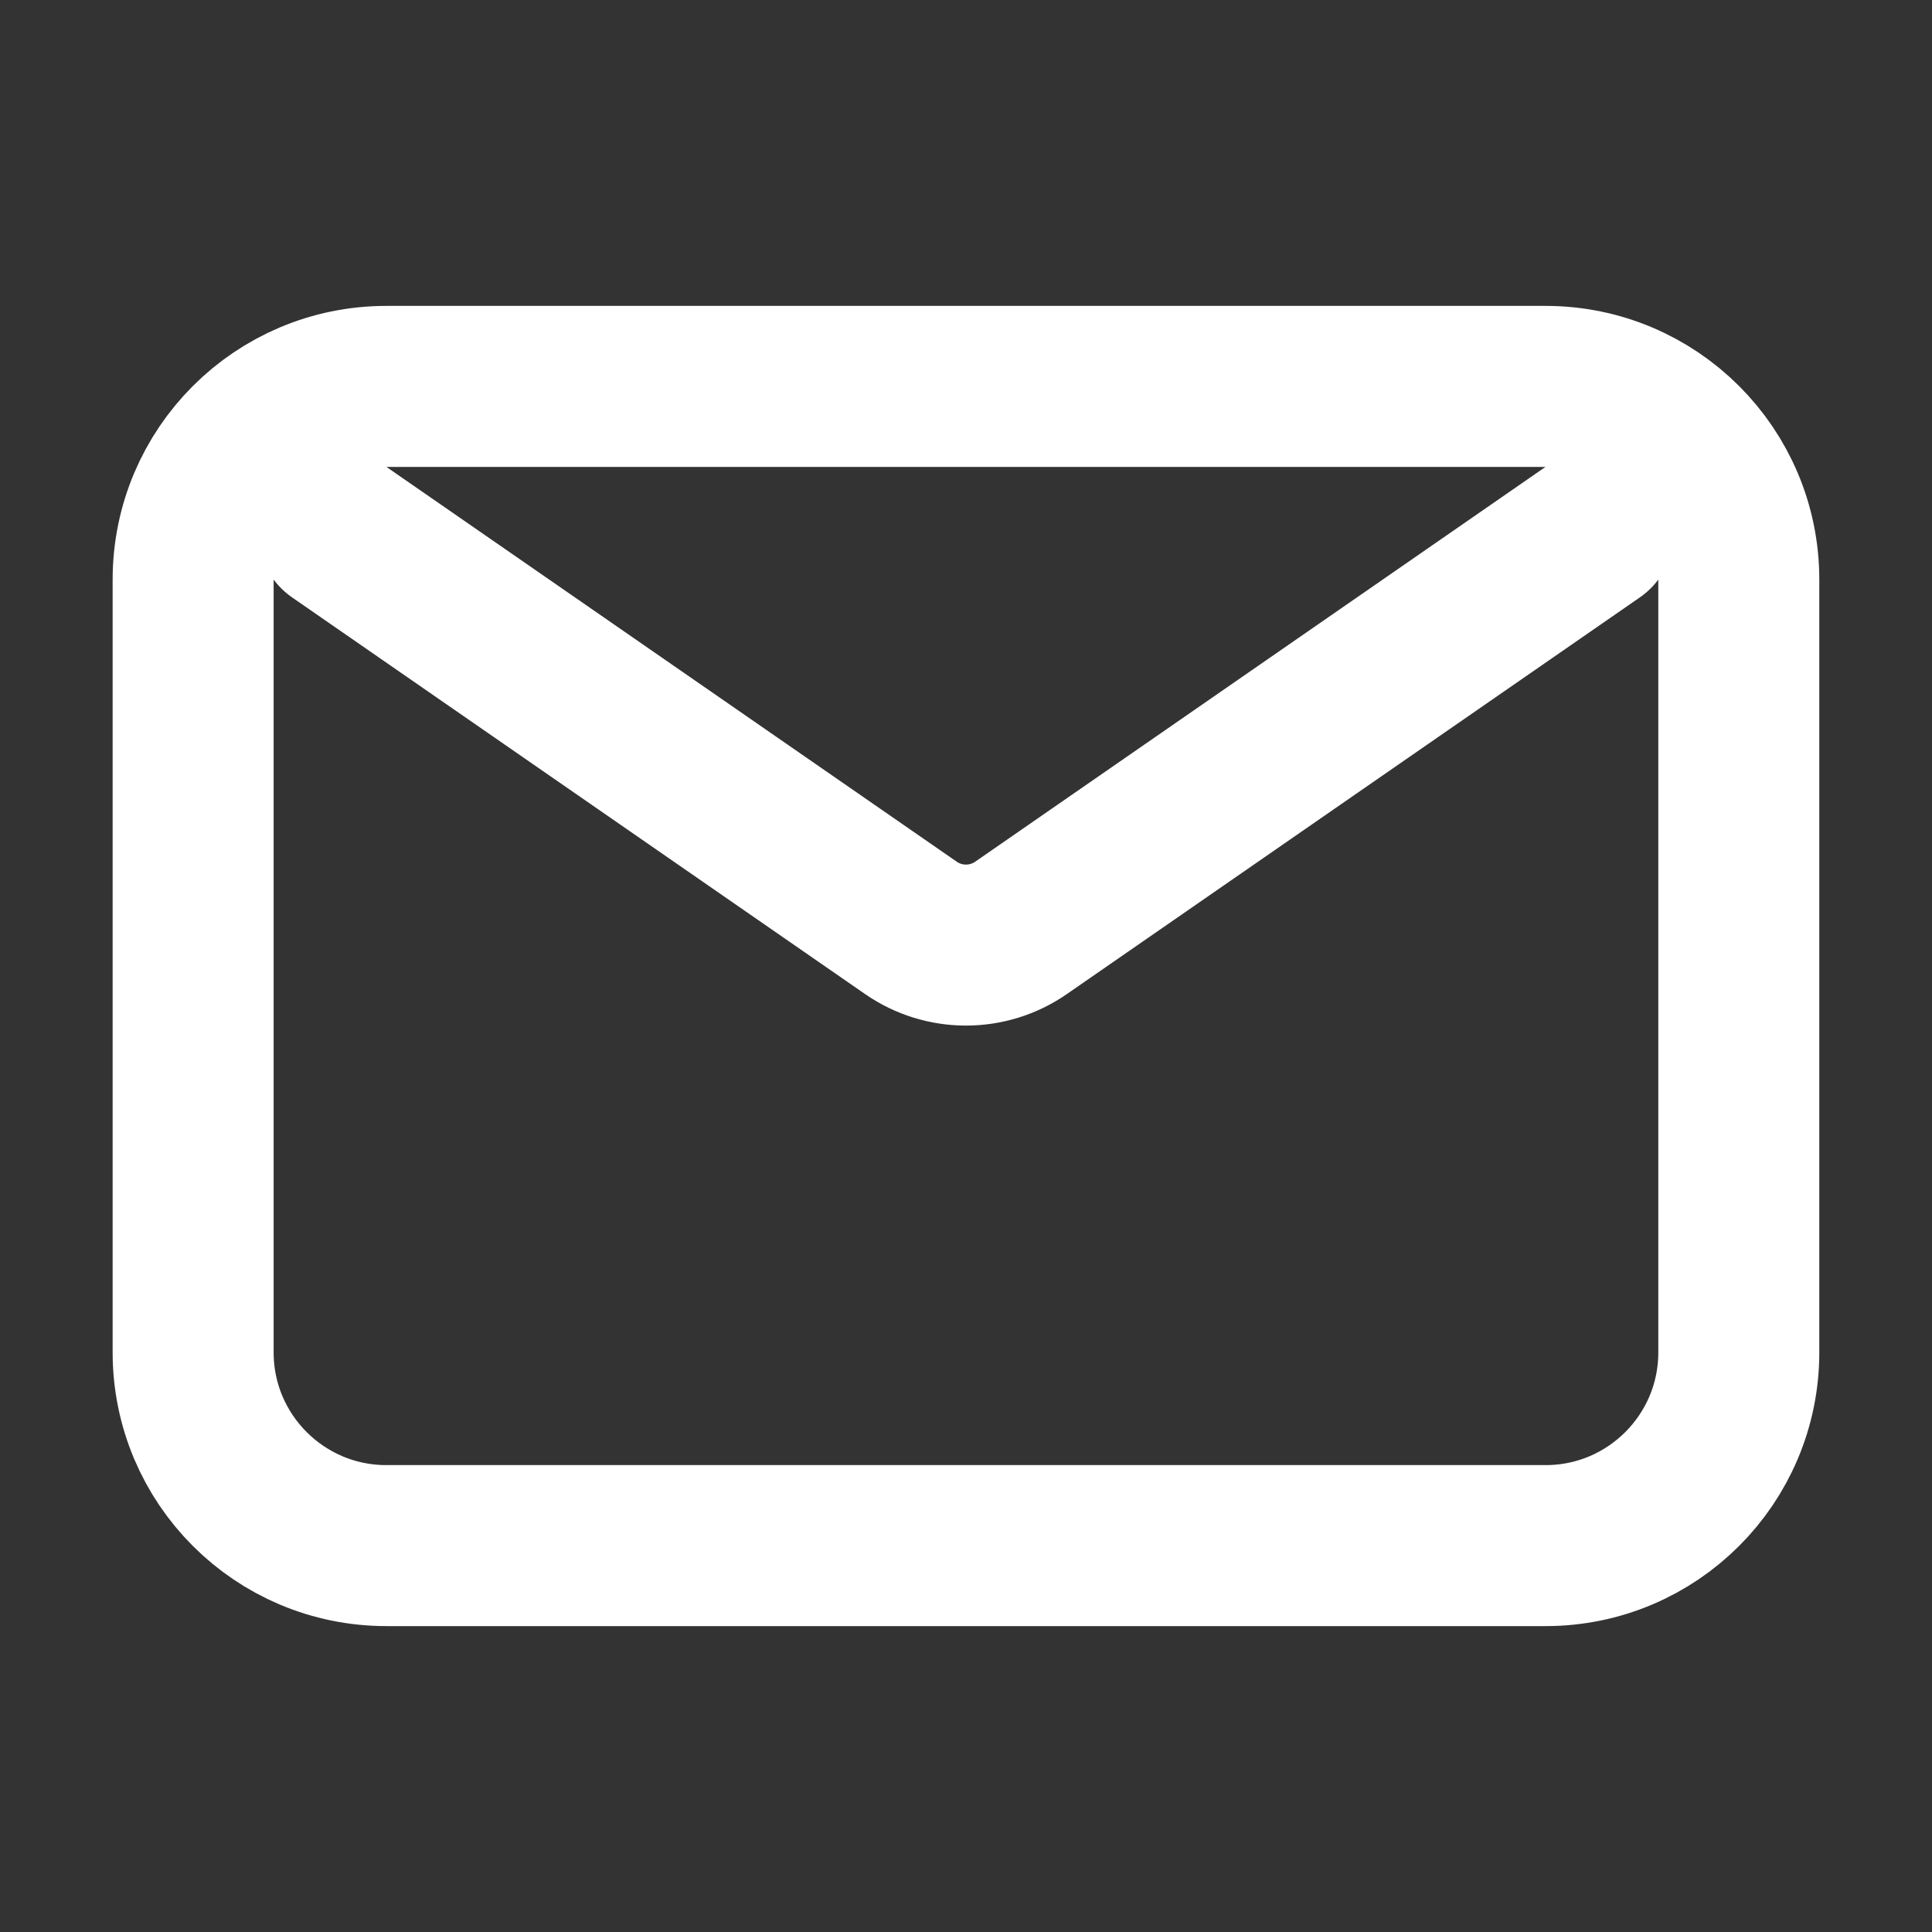
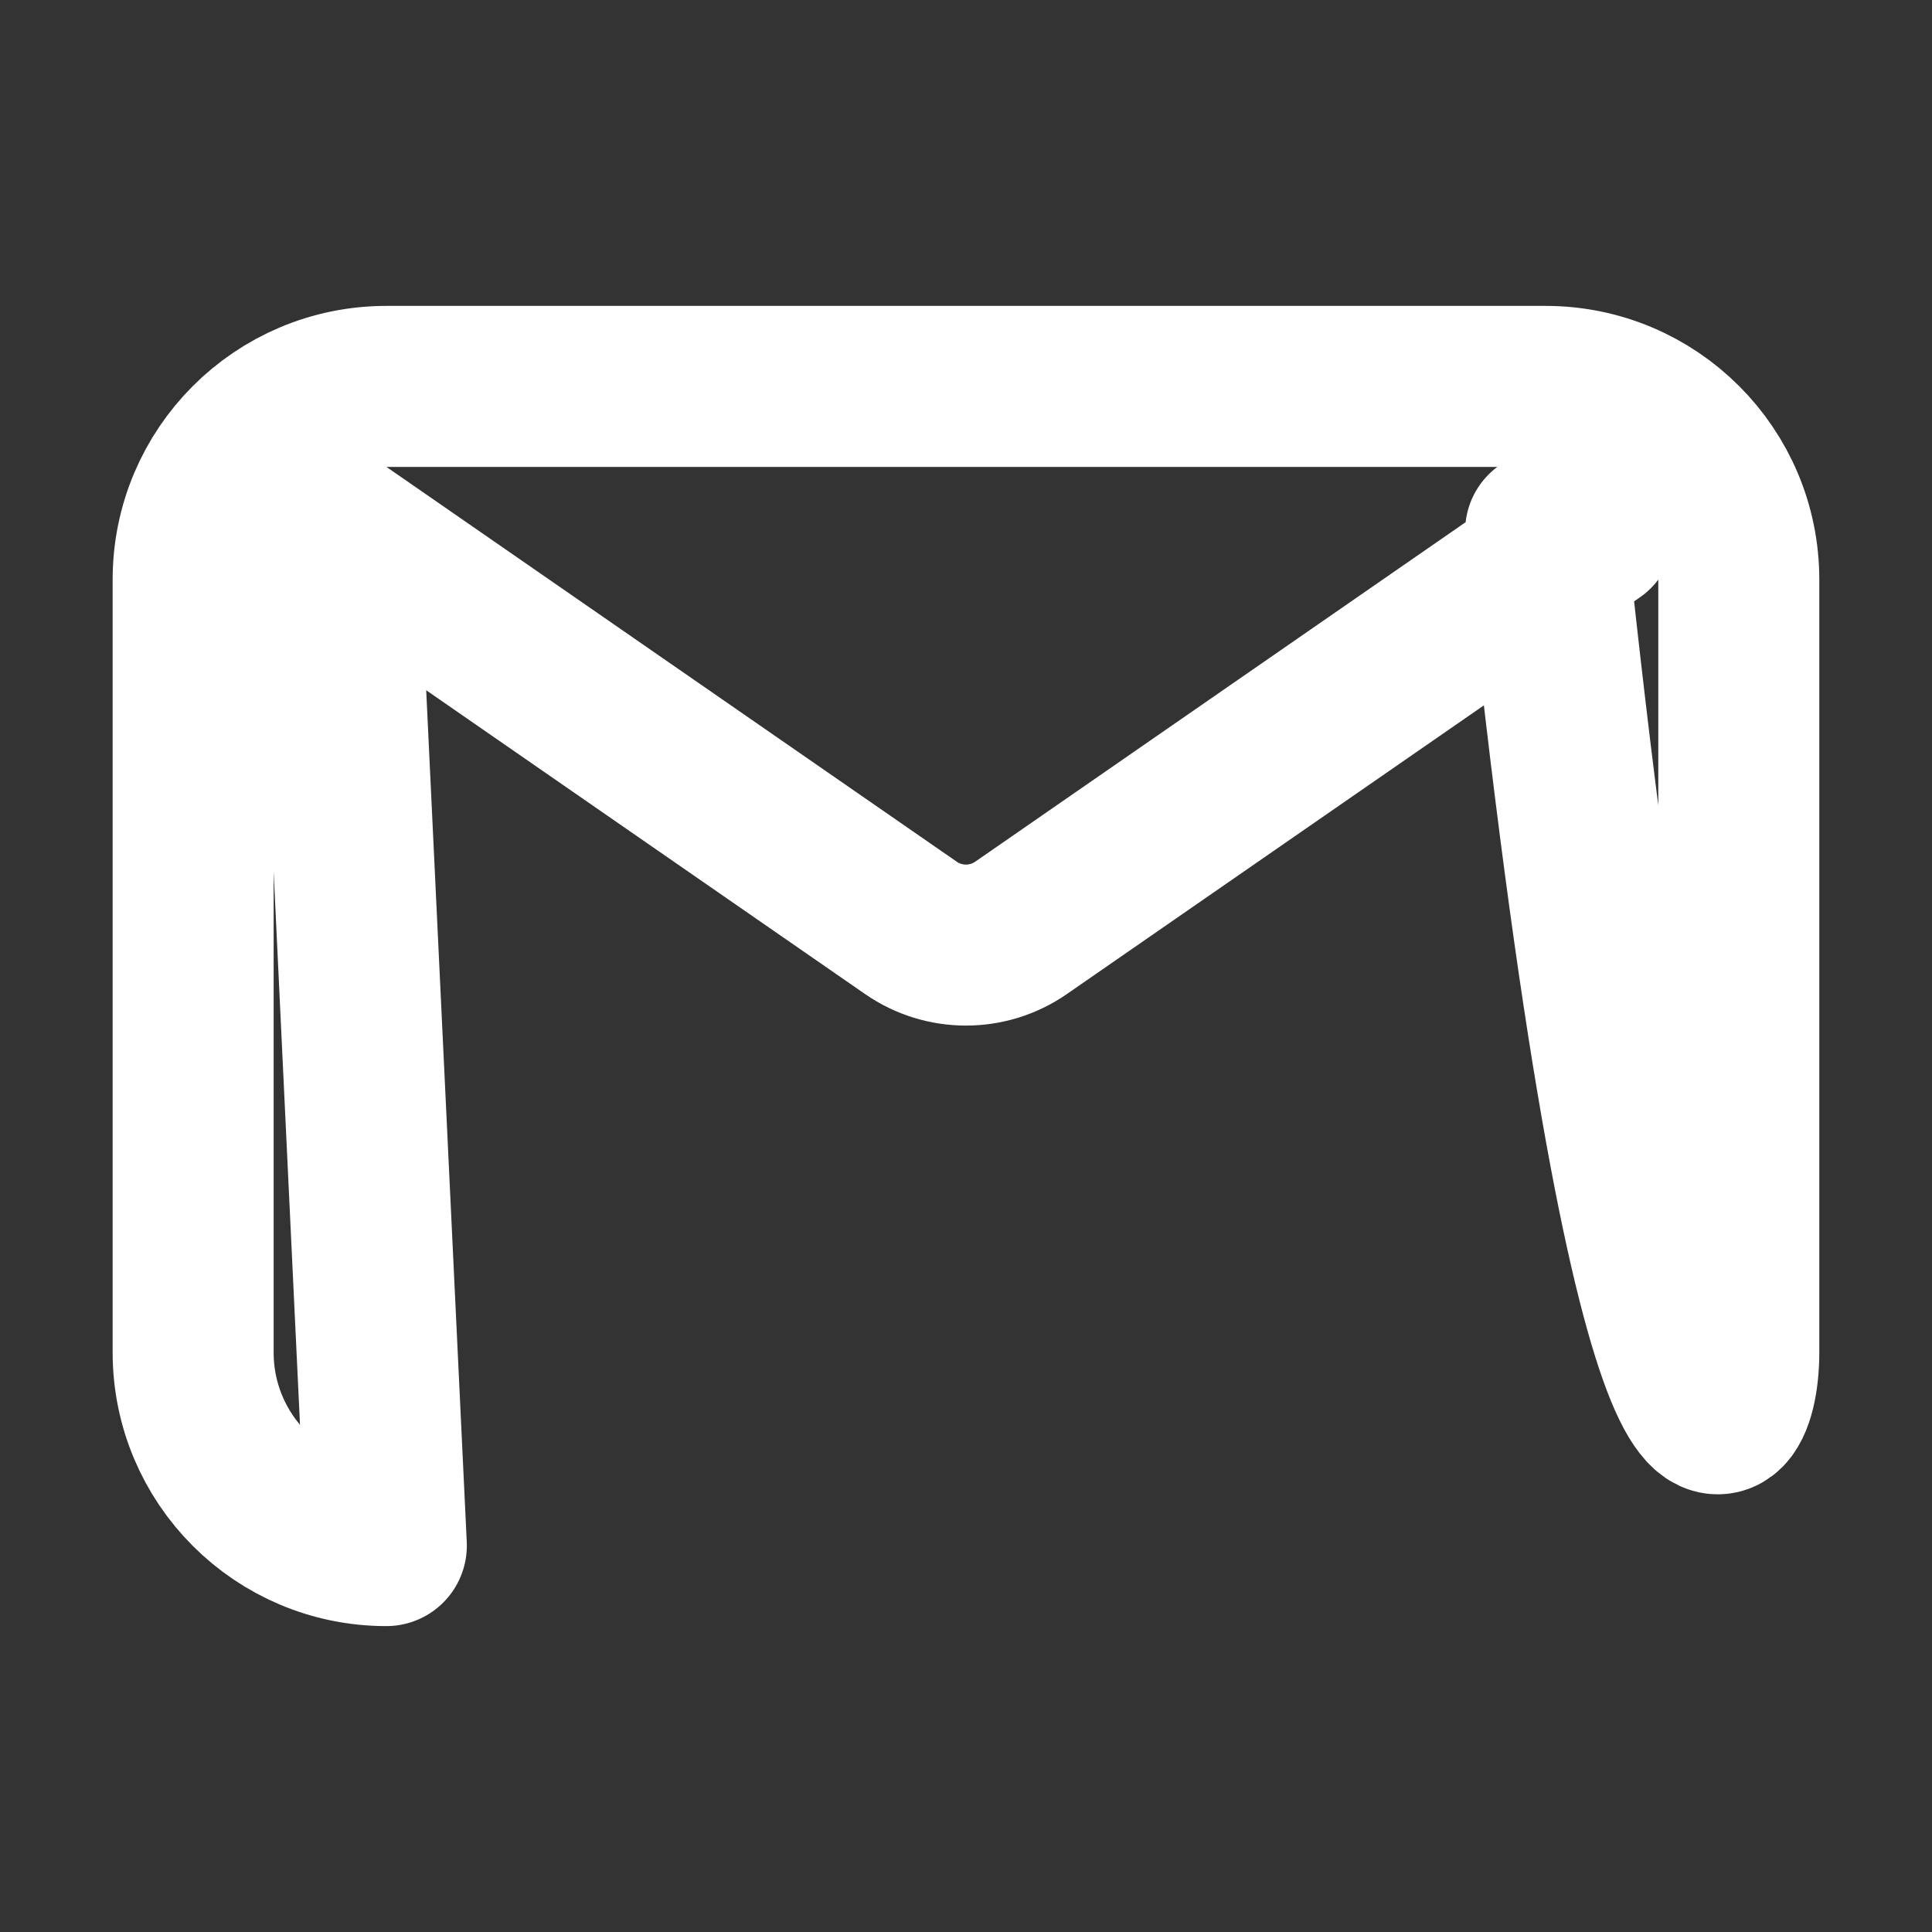
<svg xmlns="http://www.w3.org/2000/svg" width="30" height="30" viewBox="0 0 30 30" fill="none">
  <rect x="0" y="0" width="30" height="30" fill="#333333" stroke="none" />
-   <path d="M5.249 8.25L14.146 14.409C14.659 14.764 15.34 14.764 15.853 14.409L24.75 8.25M5.999 24H24C25.656 24 27 22.657 27 21V9C27 7.343 25.656 6 24 6H5.999C4.343 6 2.999 7.343 2.999 9V21C2.999 22.657 4.343 24 5.999 24Z" stroke="white" stroke-width="2.5" stroke-linecap="round" stroke-linejoin="round" />
+   <path d="M5.249 8.25L14.146 14.409C14.659 14.764 15.34 14.764 15.853 14.409L24.75 8.25H24C25.656 24 27 22.657 27 21V9C27 7.343 25.656 6 24 6H5.999C4.343 6 2.999 7.343 2.999 9V21C2.999 22.657 4.343 24 5.999 24Z" stroke="white" stroke-width="2.5" stroke-linecap="round" stroke-linejoin="round" />
</svg>